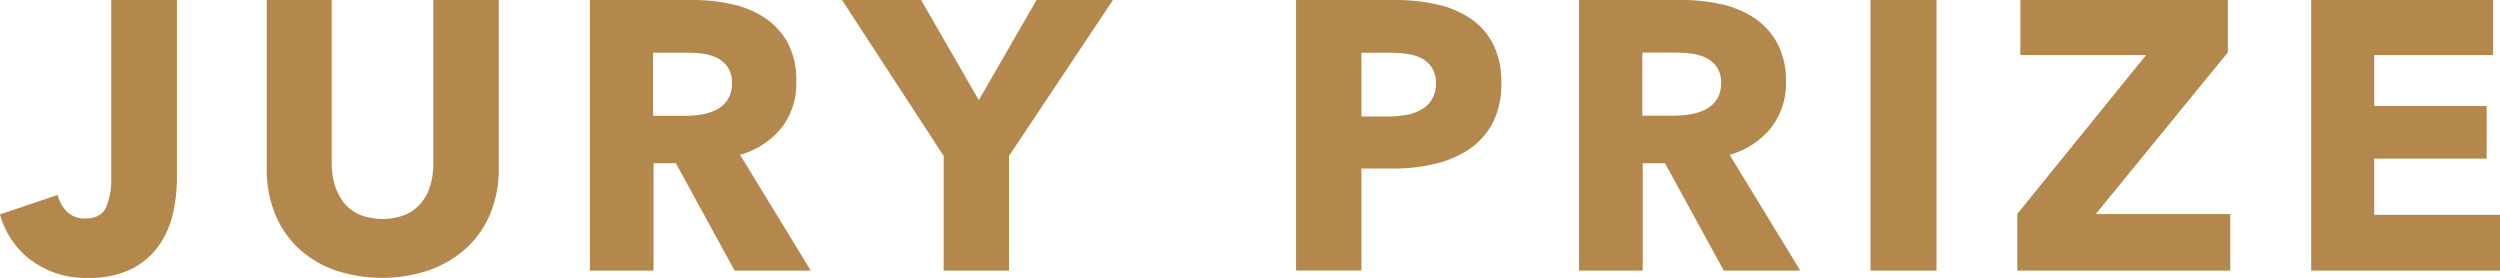
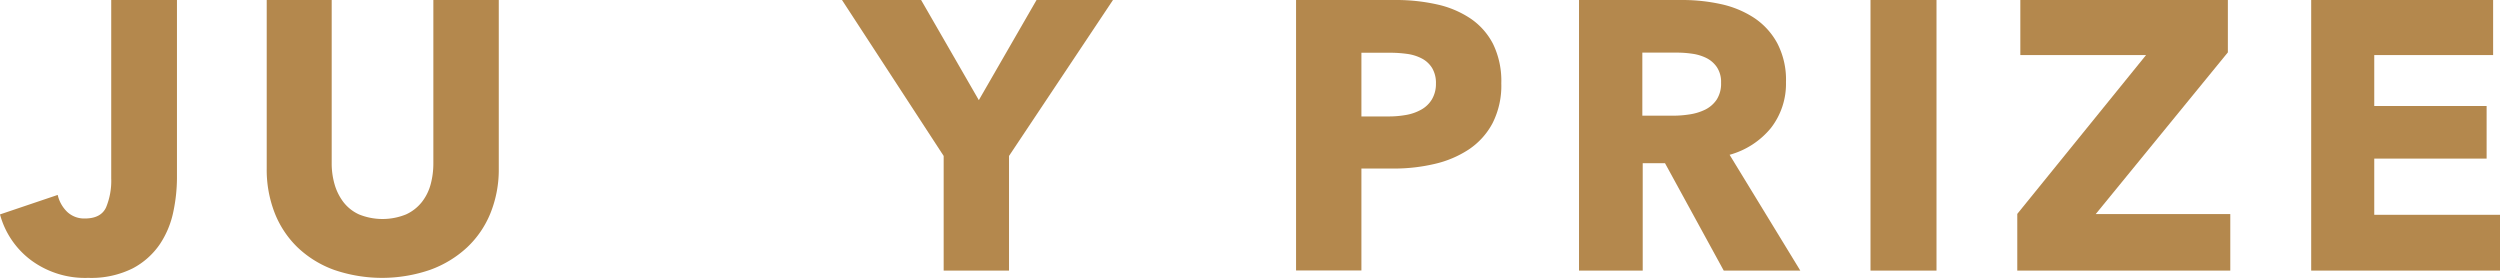
<svg xmlns="http://www.w3.org/2000/svg" viewBox="0 0 392.46 43.62">
  <defs>
    <style>.cls-1{fill:#b4884d;}</style>
  </defs>
  <title>tag-icon03-sub</title>
  <g id="レイヤー_2" data-name="レイヤー 2">
    <g id="レイヤー_1-2" data-name="レイヤー 1">
      <path class="cls-1" d="M27.21,33.24a14.35,14.35,0,0,1-2.1,5.07,11.8,11.8,0,0,1-4.26,3.81,14.57,14.57,0,0,1-7,1.5,14.25,14.25,0,0,1-9-2.79A13.29,13.29,0,0,1,0,33.66L9.06,30.6a5.31,5.31,0,0,0,1.53,2.7,3.89,3.89,0,0,0,2.73,1q2.52,0,3.33-1.74A10.89,10.89,0,0,0,17.46,28V0H27.78V28A26.12,26.12,0,0,1,27.21,33.24Z" />
      <path class="cls-1" d="M77,33.45a15.19,15.19,0,0,1-3.69,5.4,17,17,0,0,1-5.79,3.51,23.22,23.22,0,0,1-15.09,0,16.42,16.42,0,0,1-5.7-3.51,15.24,15.24,0,0,1-3.6-5.4,18.67,18.67,0,0,1-1.26-7V0h10.2V25.62a11.85,11.85,0,0,0,.45,3.3,8.47,8.47,0,0,0,1.38,2.79,6.47,6.47,0,0,0,2.46,1.95,9.82,9.82,0,0,0,7.38,0,6.73,6.73,0,0,0,2.49-1.95,7.76,7.76,0,0,0,1.38-2.79,12.64,12.64,0,0,0,.42-3.3V0H78.3V26.46A18.28,18.28,0,0,1,77,33.45Z" />
-       <path class="cls-1" d="M115.32,42.48,106.1,25.62h-3.5V42.48h-10V0h16.2a28.13,28.13,0,0,1,6,.63A15.52,15.52,0,0,1,120,2.76a11.14,11.14,0,0,1,3.69,4A12.37,12.37,0,0,1,125,12.84a11.29,11.29,0,0,1-2.34,7.26,12.76,12.76,0,0,1-6.48,4.2l11.1,18.18ZM114.9,13a4.18,4.18,0,0,0-.64-2.43,4.32,4.32,0,0,0-1.62-1.44,7.18,7.18,0,0,0-2.23-.69A16.64,16.64,0,0,0,108,8.28h-5.48v9.9h4.88A16.44,16.44,0,0,0,110,18a8.35,8.35,0,0,0,2.42-.75,4.68,4.68,0,0,0,1.78-1.56A4.62,4.62,0,0,0,114.9,13Z" />
      <path class="cls-1" d="M158.4,24.48v18H148.14v-18L132.18,0H144.6l9.06,15.72L162.72,0h12Z" />
      <path class="cls-1" d="M235.68,13.08a13,13,0,0,1-1.38,6.27,11.34,11.34,0,0,1-3.72,4.11,16.42,16.42,0,0,1-5.4,2.28,27.68,27.68,0,0,1-6.36.72h-5.1v16H203.46V0h15.6a29.28,29.28,0,0,1,6.51.69,15.35,15.35,0,0,1,5.28,2.22,10.76,10.76,0,0,1,3.54,4A13.26,13.26,0,0,1,235.68,13.08Zm-10.26.06a4.57,4.57,0,0,0-.6-2.46,4.18,4.18,0,0,0-1.62-1.5,7,7,0,0,0-2.31-.72,19.31,19.31,0,0,0-2.67-.18h-4.5v10H218a15.41,15.41,0,0,0,2.76-.24,7.41,7.41,0,0,0,2.37-.84,4.5,4.5,0,0,0,1.65-1.59A4.73,4.73,0,0,0,225.42,13.14Z" />
      <path class="cls-1" d="M270.6,42.48l-9.22-16.86h-3.5V42.48h-10V0h16.2a28.13,28.13,0,0,1,6,.63,15.52,15.52,0,0,1,5.22,2.13,11.14,11.14,0,0,1,3.69,4,12.37,12.37,0,0,1,1.38,6.12A11.29,11.29,0,0,1,278,20.1a12.76,12.76,0,0,1-6.48,4.2l11.1,18.18ZM270.18,13a4.18,4.18,0,0,0-.64-2.43,4.32,4.32,0,0,0-1.62-1.44,7.18,7.18,0,0,0-2.23-.69,16.64,16.64,0,0,0-2.39-.18h-5.48v9.9h4.88a16.44,16.44,0,0,0,2.59-.21,8.35,8.35,0,0,0,2.42-.75,4.68,4.68,0,0,0,1.78-1.56A4.62,4.62,0,0,0,270.18,13Z" />
      <path class="cls-1" d="M293.64,42.48V0H304V42.48Z" />
      <path class="cls-1" d="M316.68,42.48v-8.9L336.9,8.64H317.16V0h32.58V8.22L329,33.6h21.12v8.88Z" />
      <path class="cls-1" d="M362.82,42.48V0h28.56V8.64H372.72v8h17.64V24.9H372.72v8.82h19.74v8.76Z" />
    </g>
  </g>
</svg>